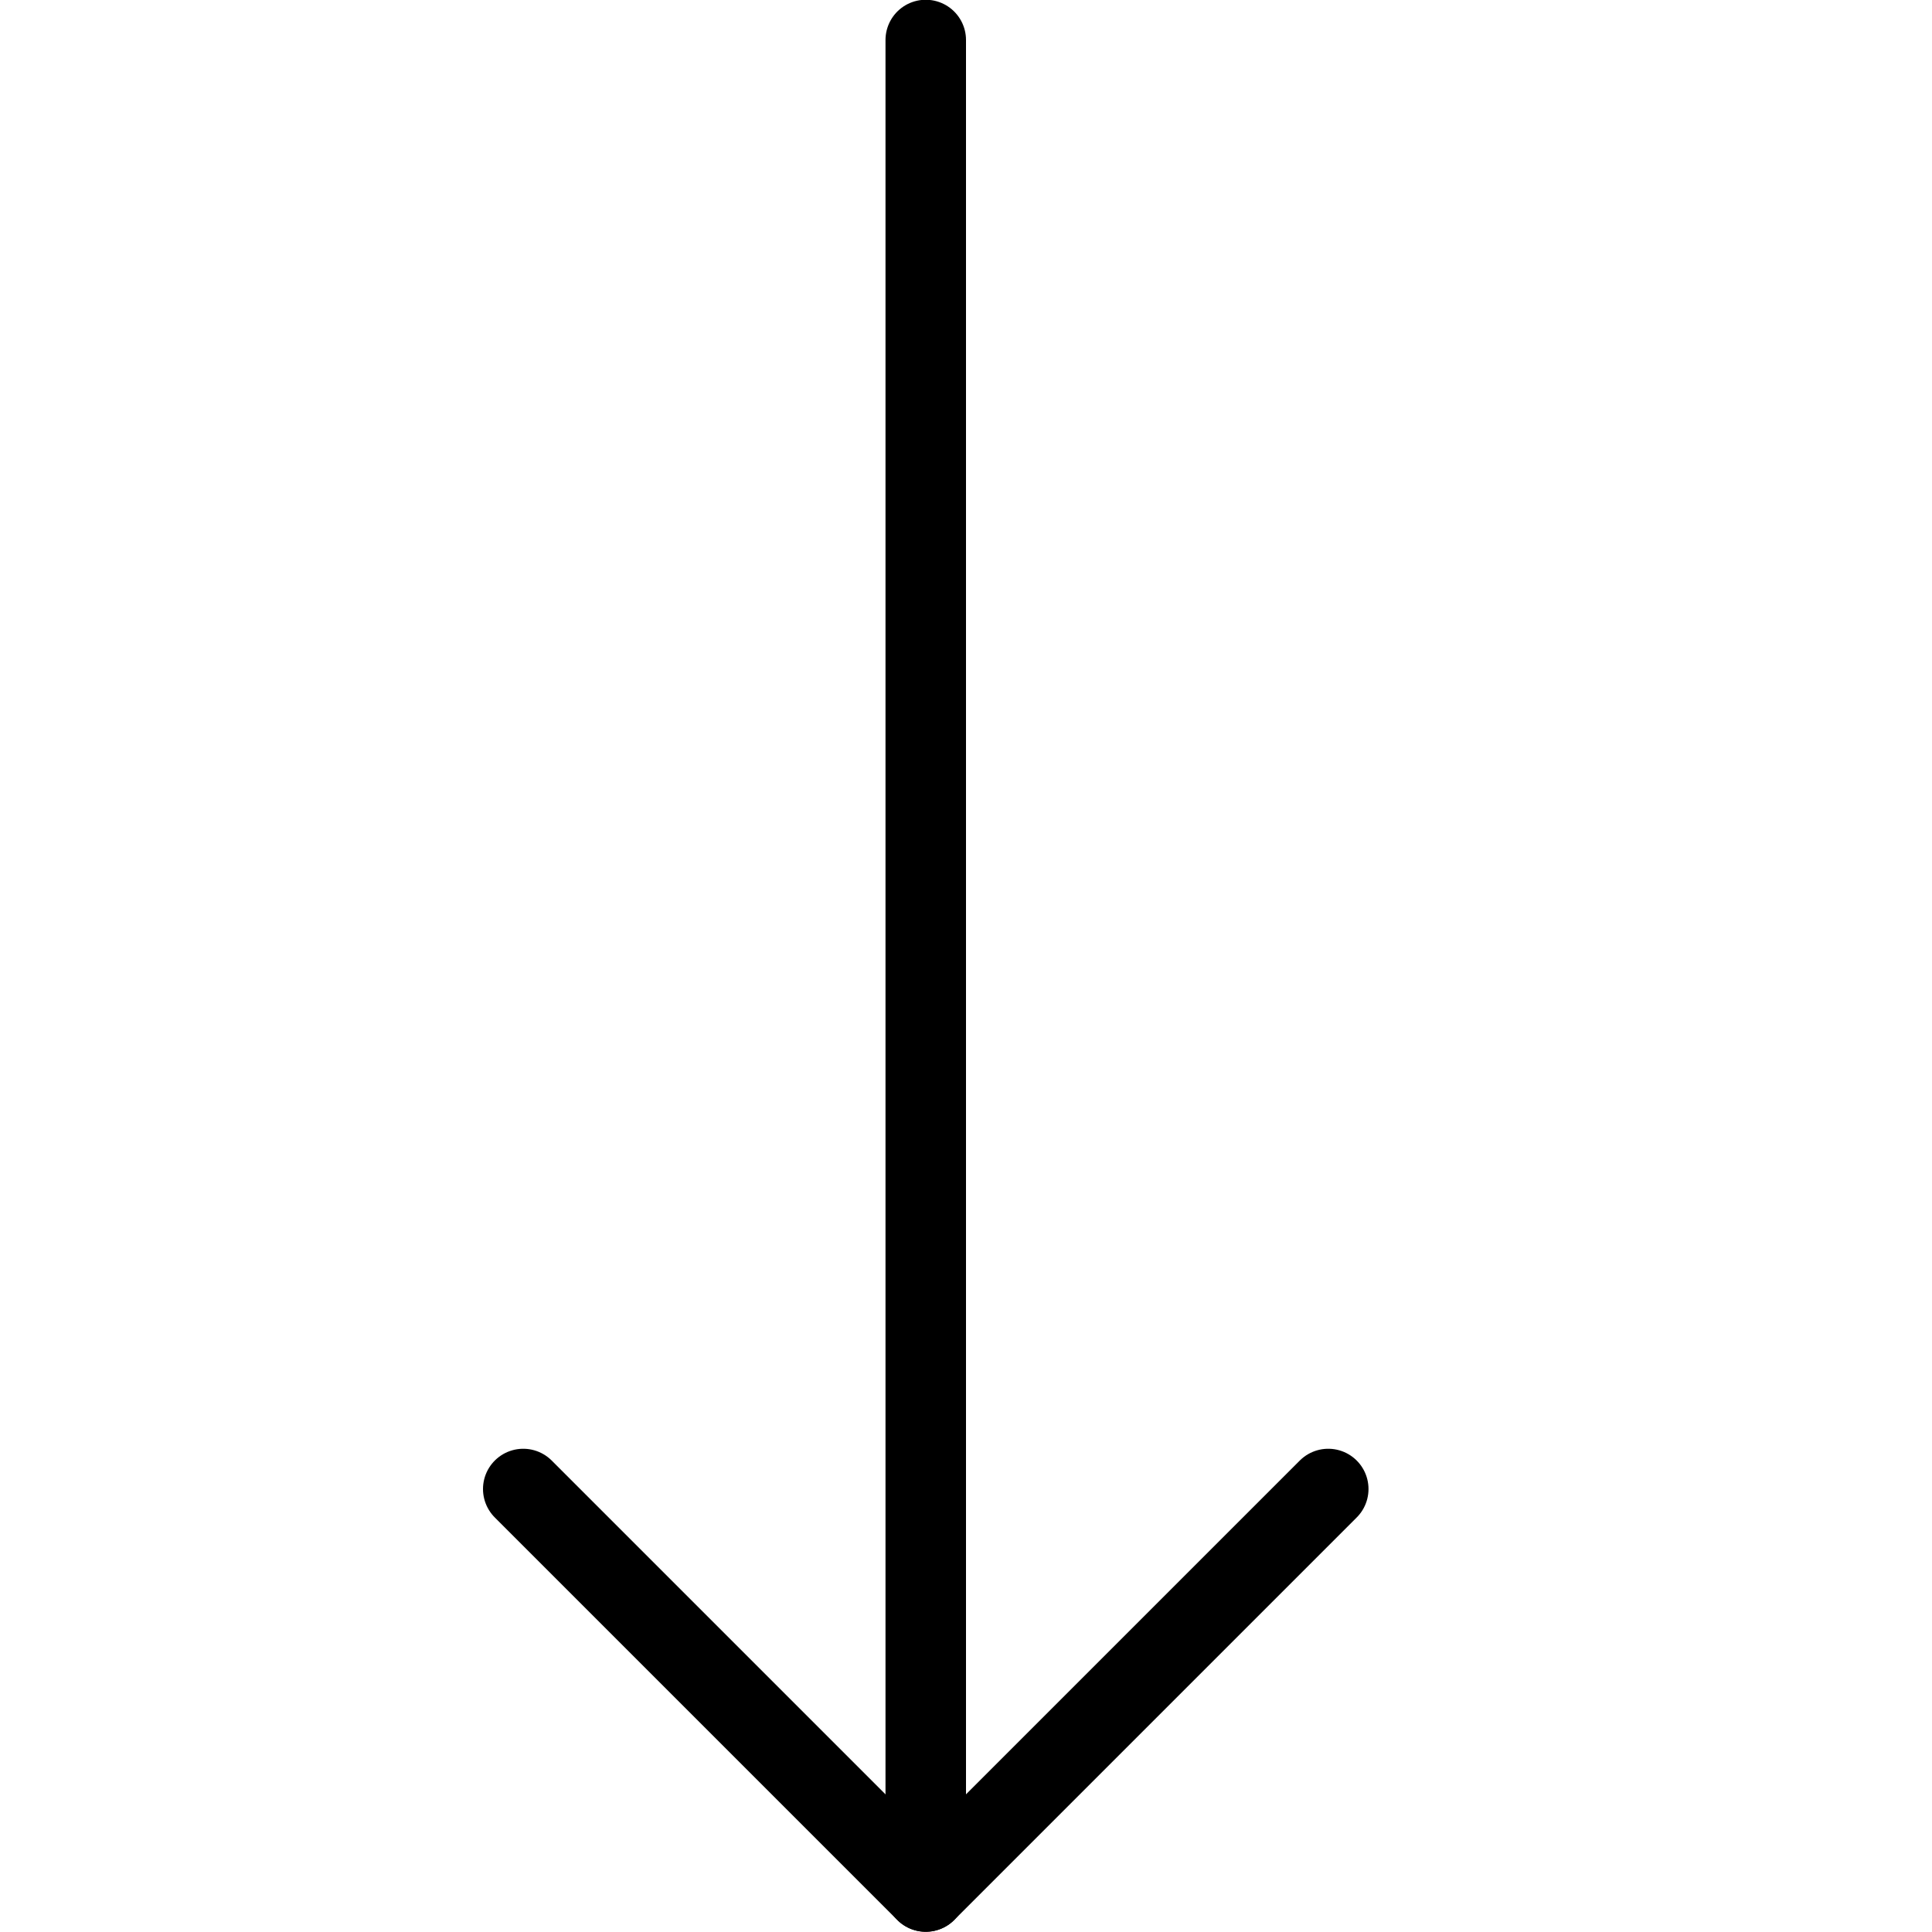
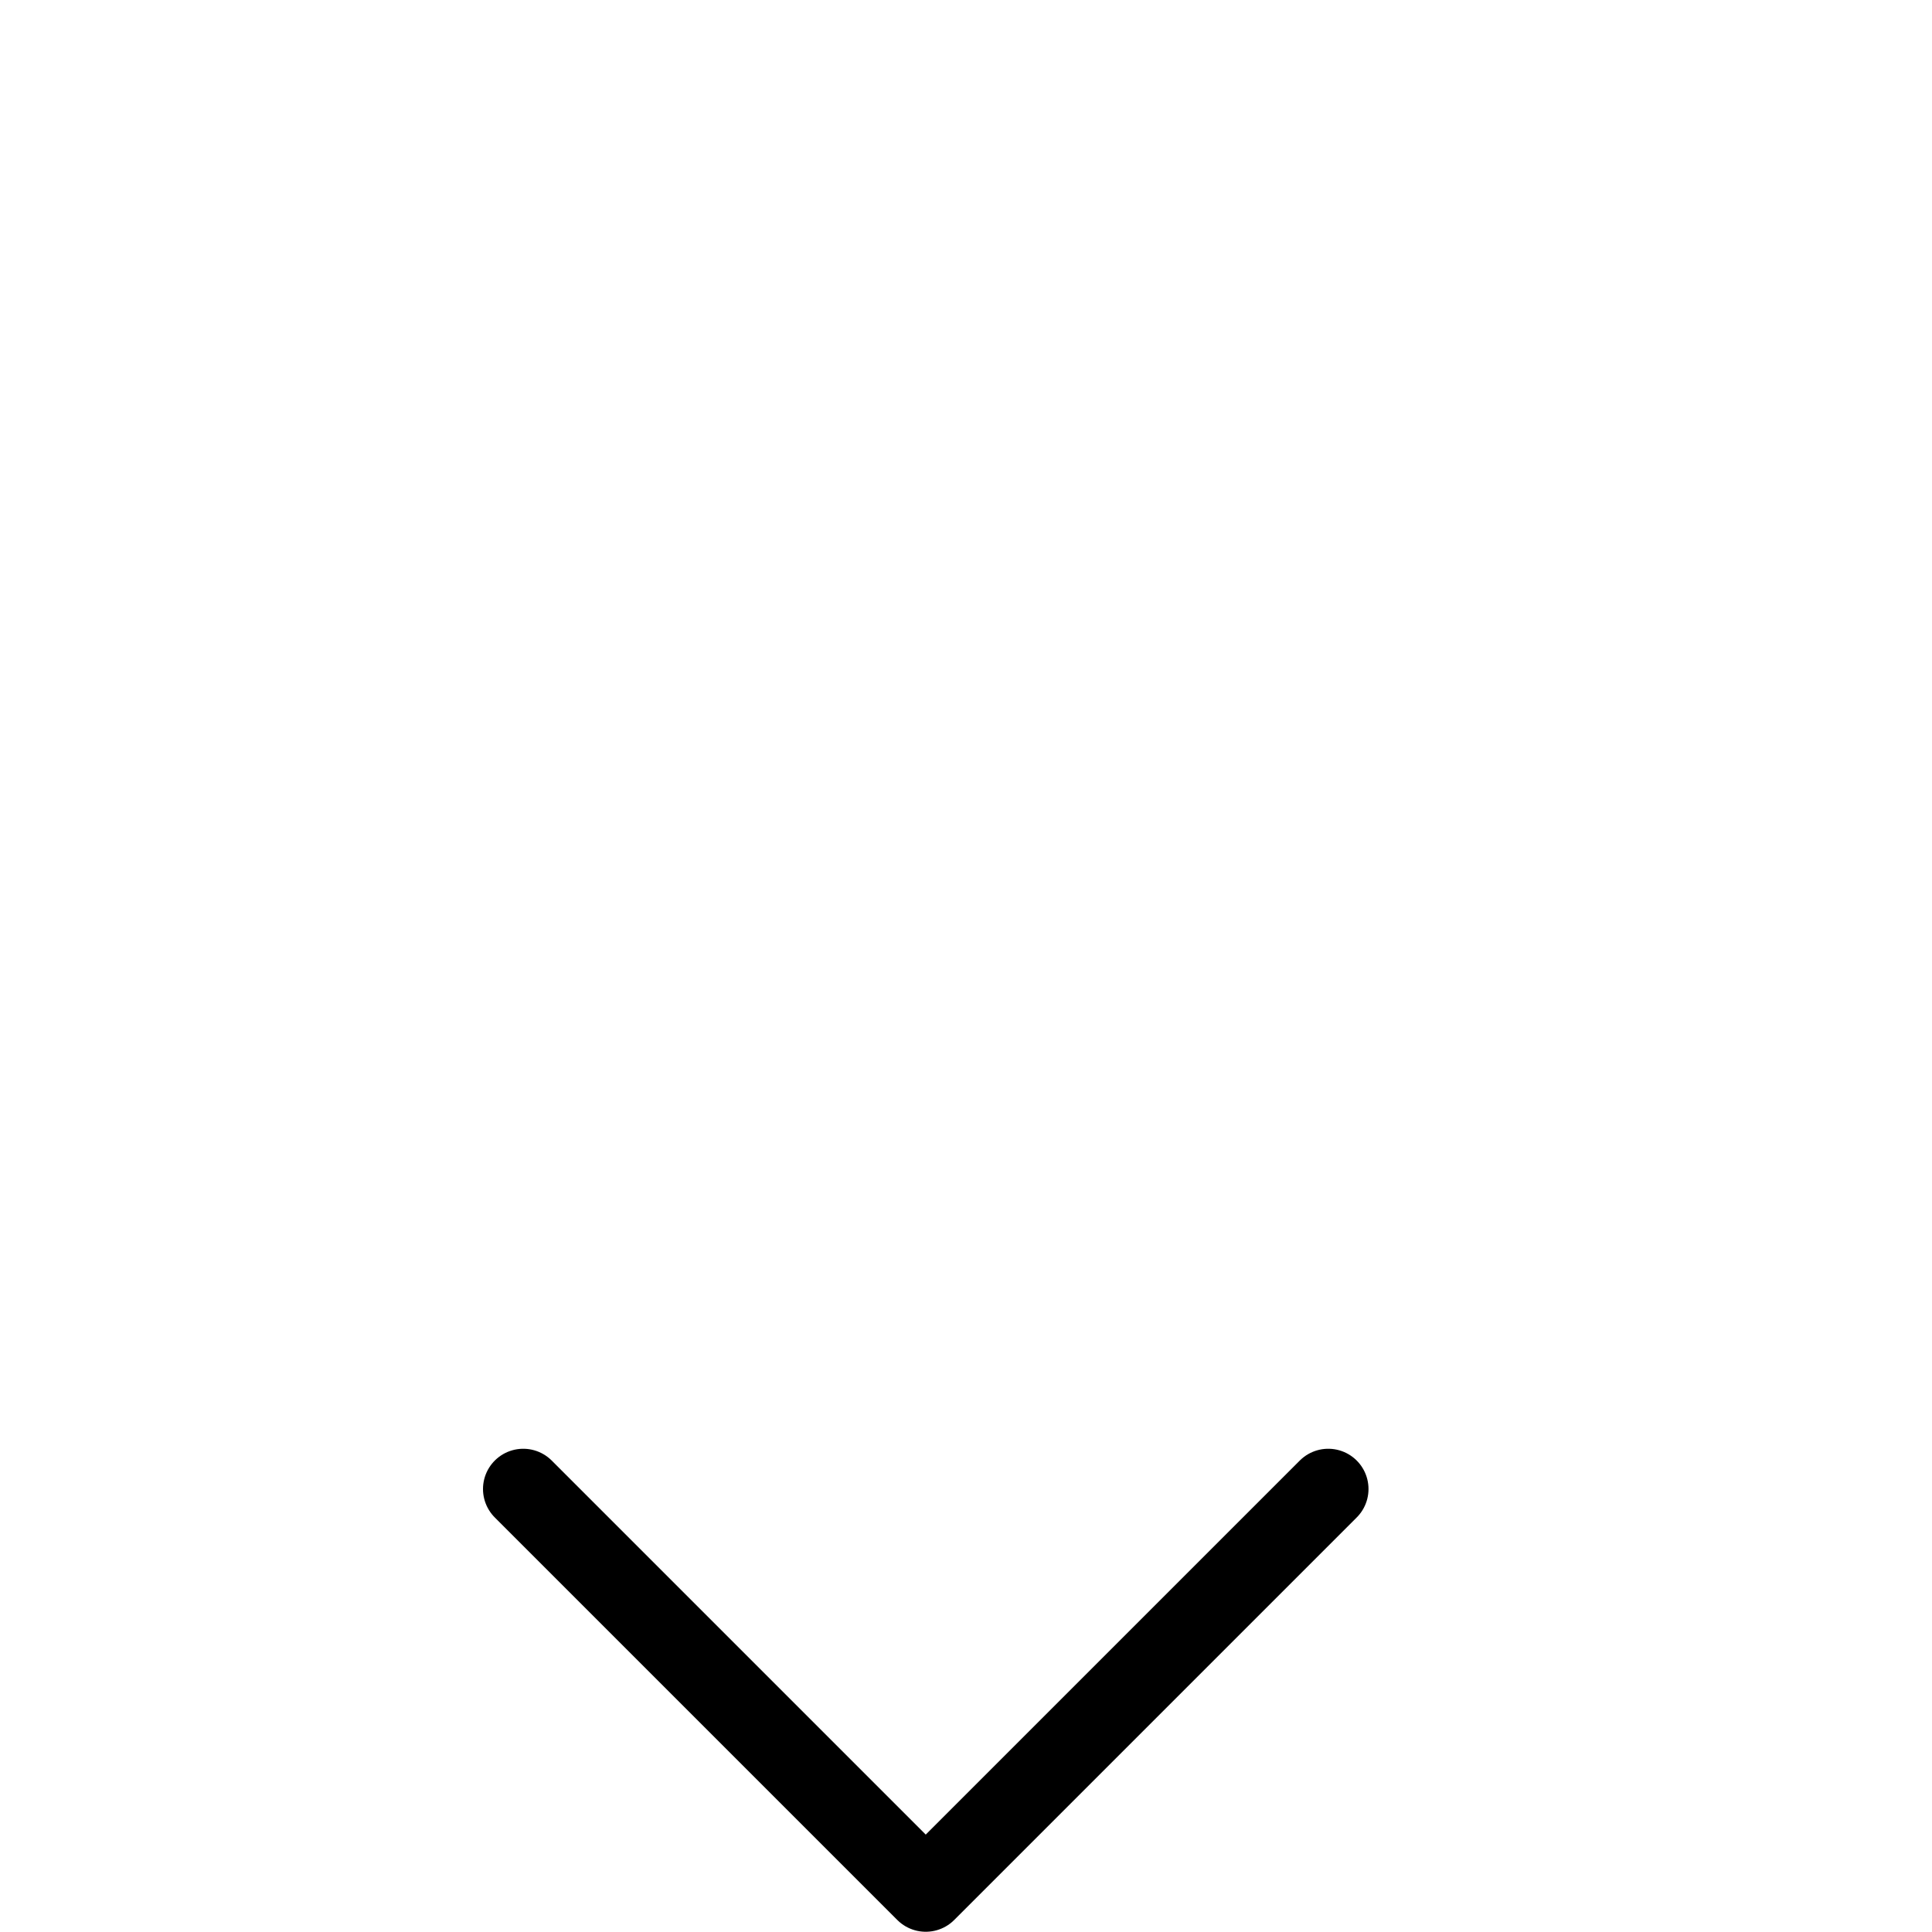
<svg xmlns="http://www.w3.org/2000/svg" viewBox="0 0 24 24">
  <defs>
    <style>.a{fill:none;stroke:#000;stroke-linecap:round;stroke-linejoin:round;}</style>
  </defs>
  <title />
  <polyline class="a" points="16.5 18.497 11.5 23.497 6.5 18.497" />
-   <line class="a" x1="11.5" x2="11.5" y1="23.497" y2="0.497" />
</svg>